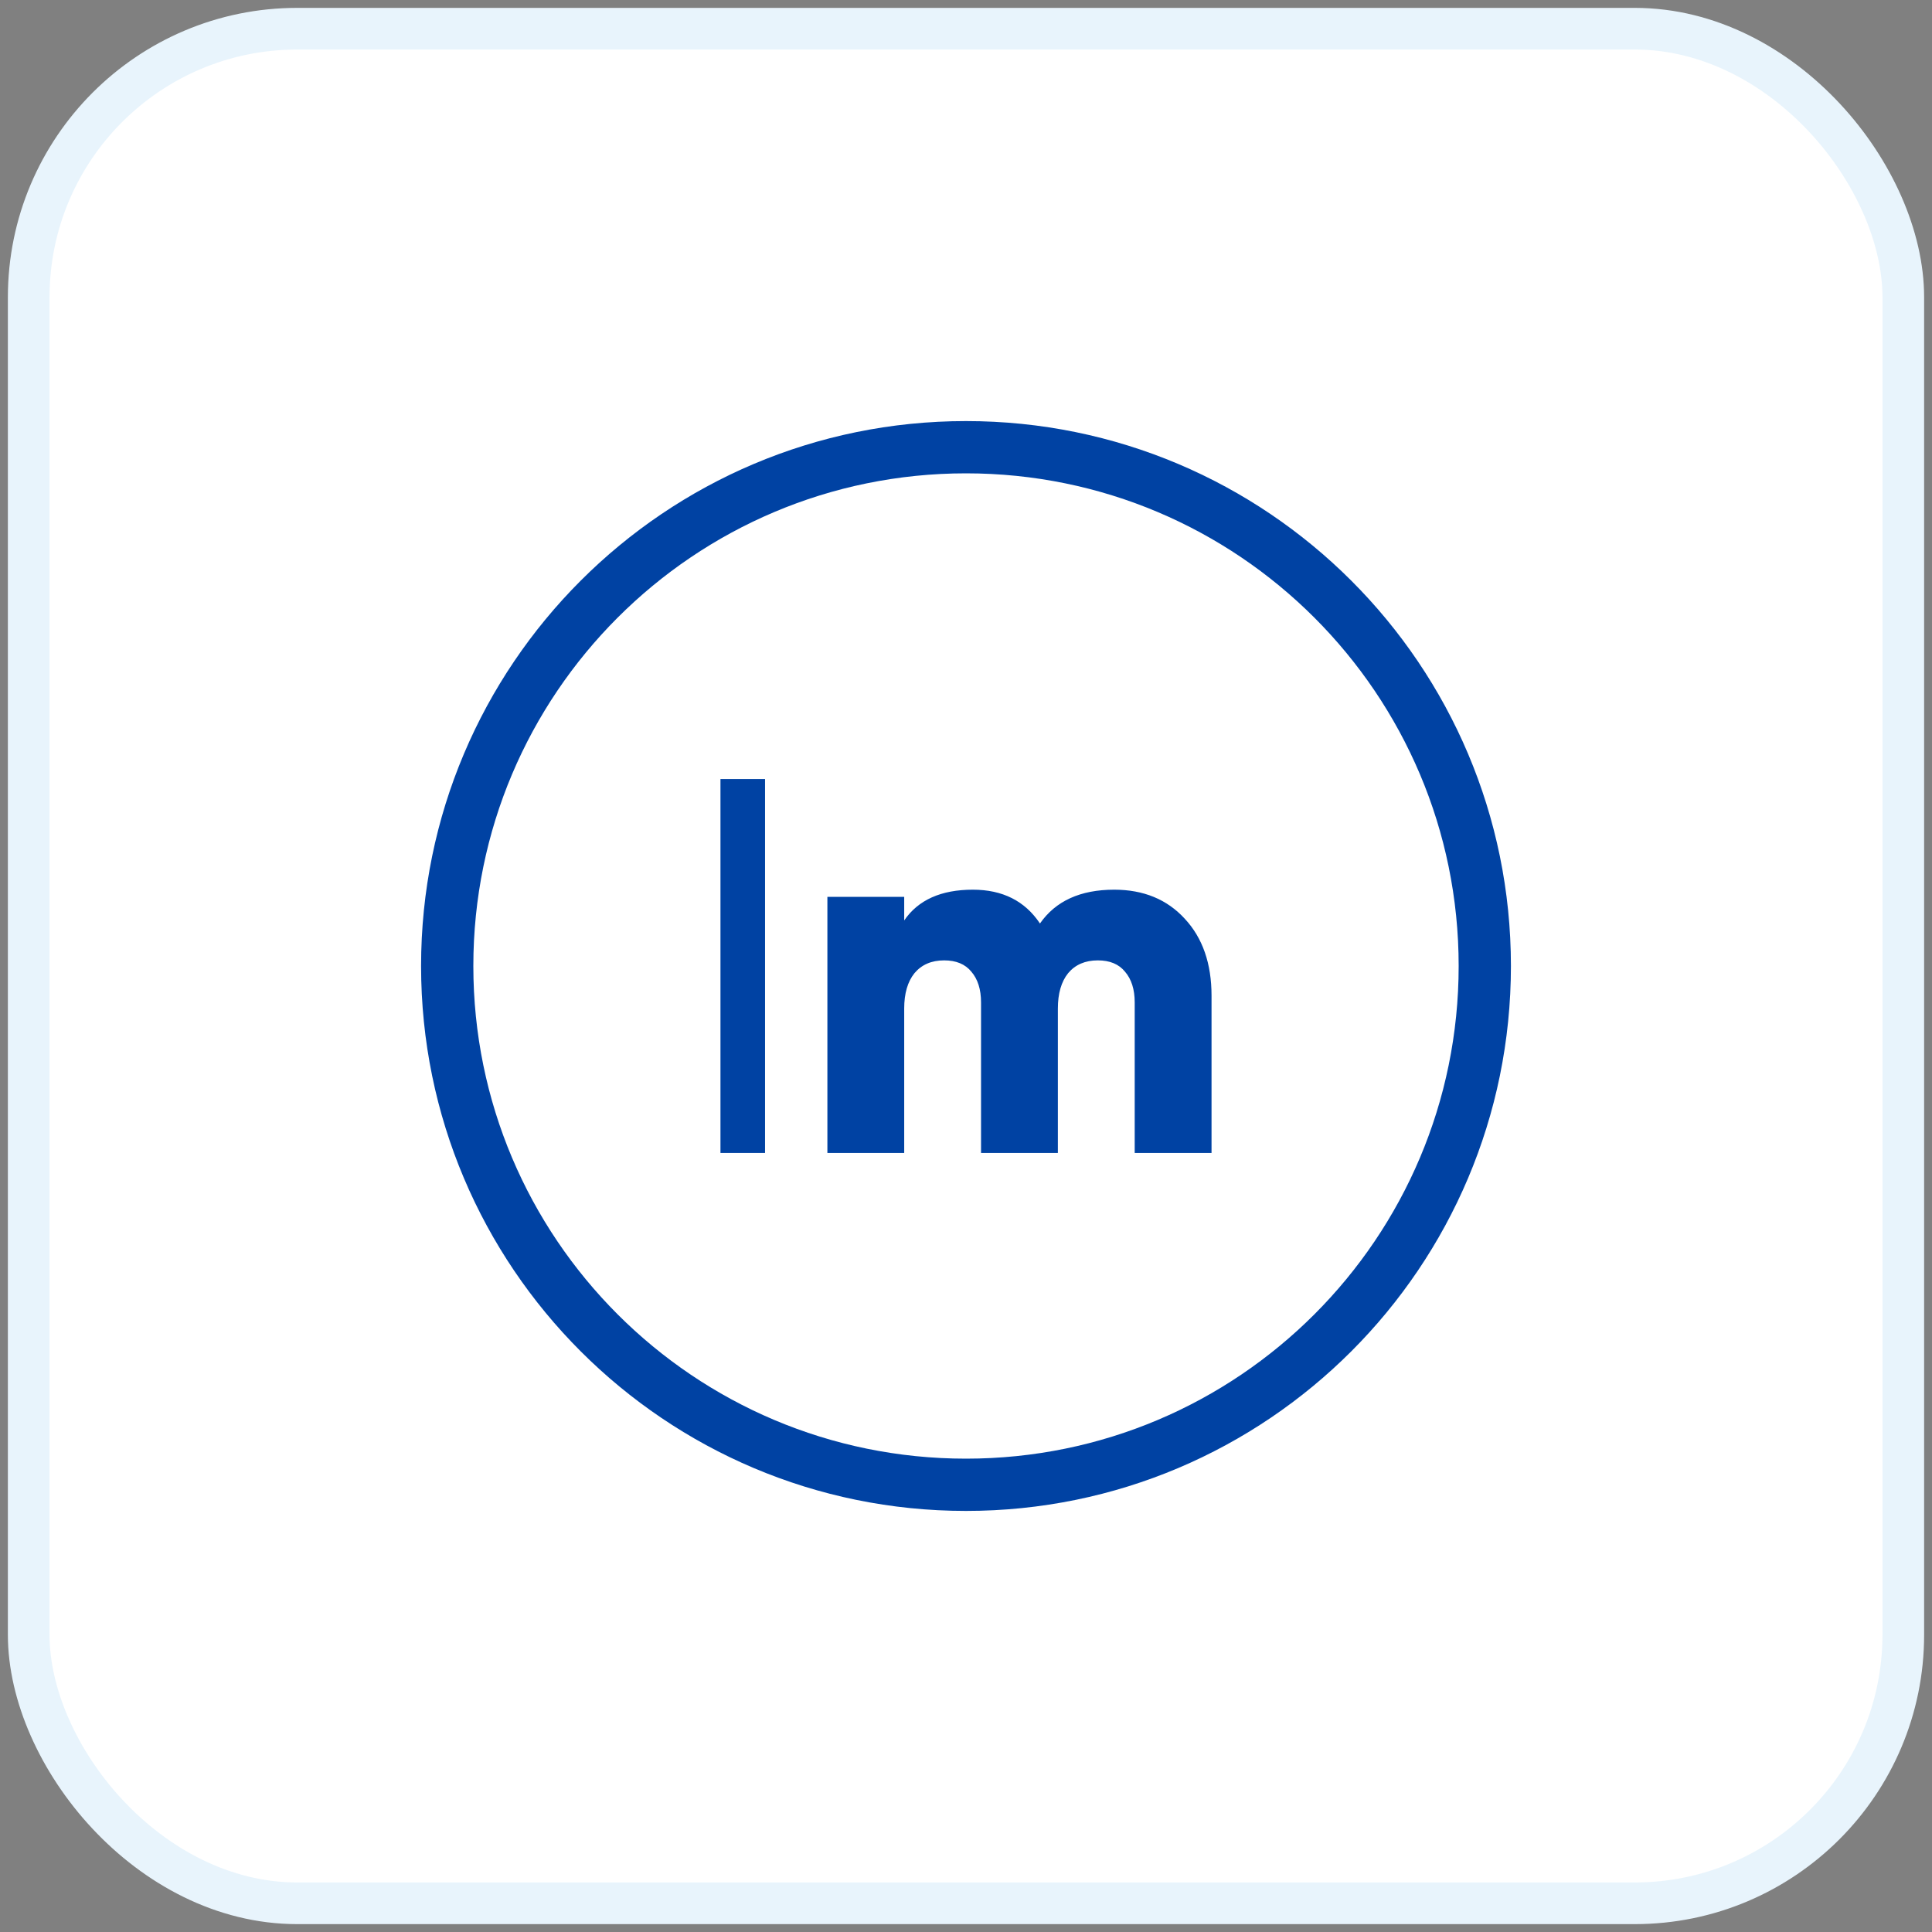
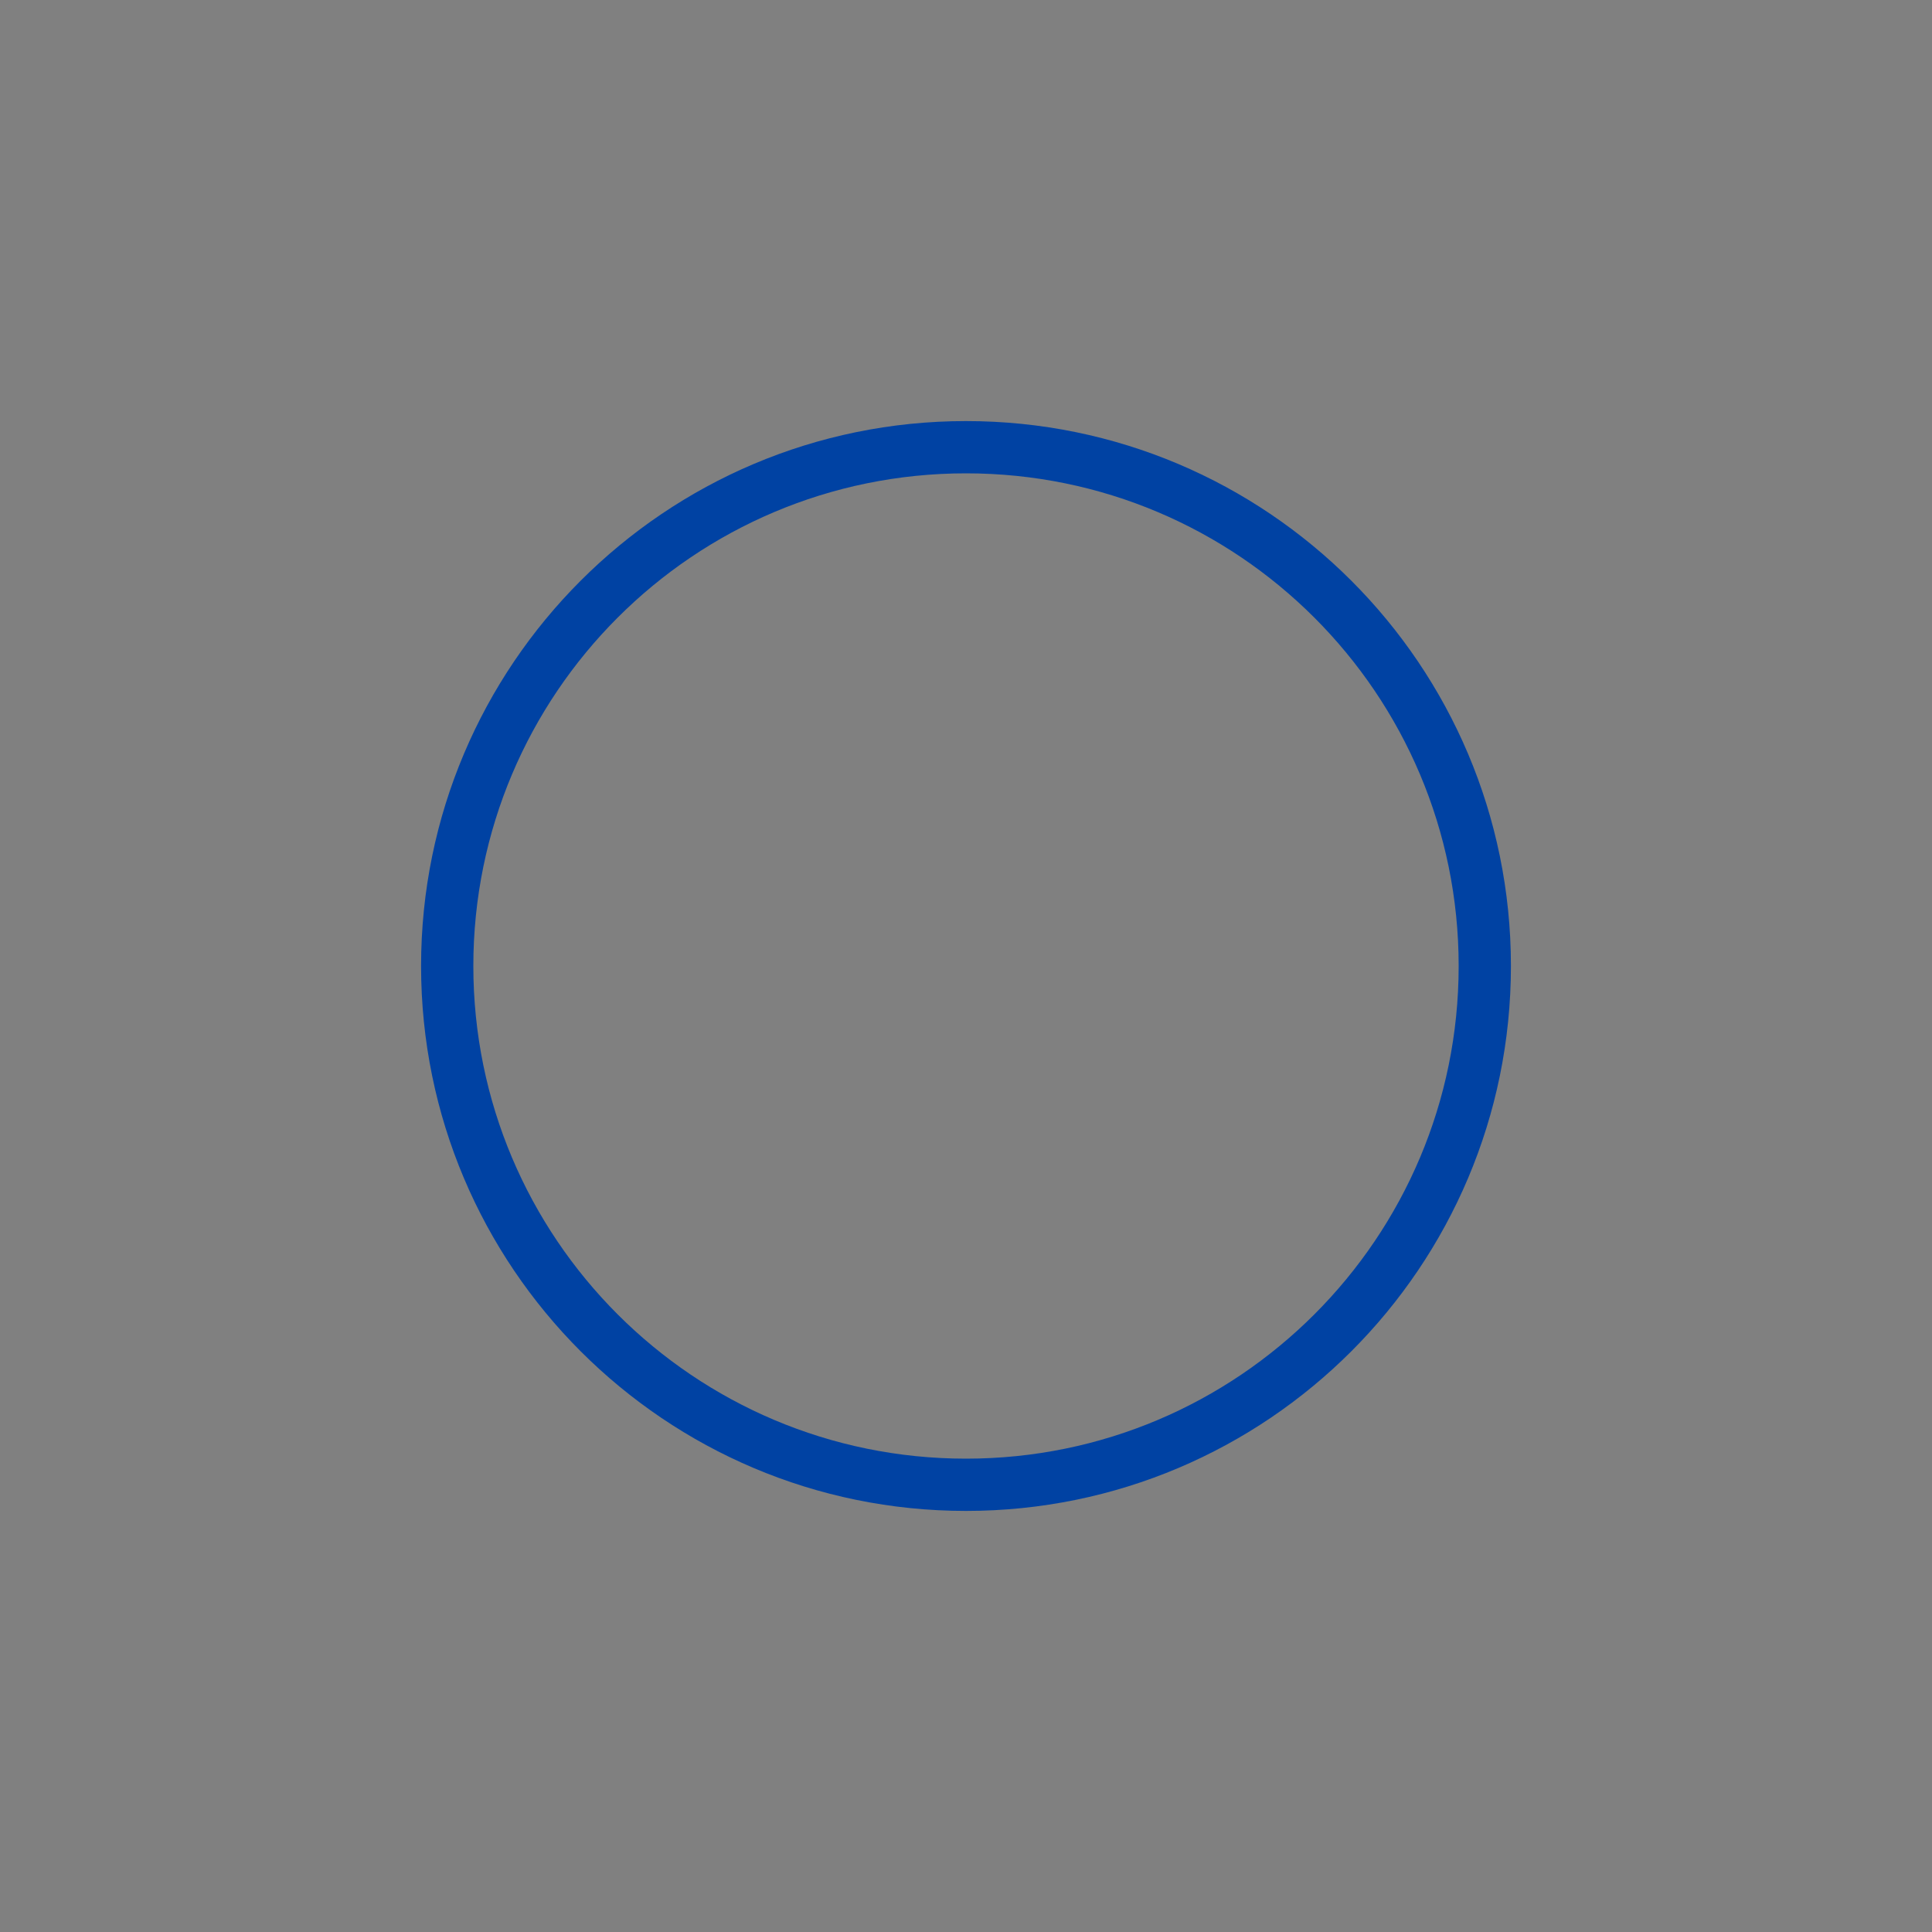
<svg xmlns="http://www.w3.org/2000/svg" width="78" height="78" viewBox="0 0 78 78" fill="none">
  <rect x="0" y="0" width="78" height="78" fill="#808080" stroke="none" />
-   <rect x="1.159" y="1.159" width="75.682" height="75.682" rx="10.841" fill="white" stroke="#E8F4FC" stroke-width="1.682" />
-   <path fill-rule="evenodd" clip-rule="evenodd" d="M39 19.11C28.015 19.11 19.11 28.015 19.11 39C19.11 49.985 28.015 58.89 39 58.89C49.985 58.89 58.89 49.985 58.89 39C58.89 28.015 49.985 19.11 39 19.11ZM17 39C17 26.85 26.85 17 39 17C51.15 17 61 26.85 61 39C61 51.15 51.15 61 39 61C26.85 61 17 51.15 17 39Z" fill="#0042A3" />
-   <path d="M29.087 46.548V31.452H30.887V46.548H29.087Z" fill="#0042A3" />
-   <path d="M44.984 35.919C46.169 35.919 47.121 36.312 47.838 37.098C48.554 37.87 48.913 38.904 48.913 40.2V46.548H45.811V40.468C45.811 39.945 45.68 39.531 45.418 39.228C45.17 38.924 44.805 38.773 44.322 38.773C43.812 38.773 43.412 38.945 43.123 39.29C42.847 39.634 42.709 40.11 42.709 40.717V46.548H39.607V40.468C39.607 39.945 39.476 39.531 39.215 39.228C38.966 38.924 38.601 38.773 38.118 38.773C37.608 38.773 37.209 38.945 36.919 39.29C36.643 39.634 36.505 40.11 36.505 40.717V46.548H33.404V36.209H36.505V37.16C37.071 36.333 37.994 35.919 39.276 35.919C40.476 35.919 41.379 36.374 41.986 37.284C42.62 36.374 43.619 35.919 44.984 35.919Z" fill="#0042A3" />
+   <path fill-rule="evenodd" clip-rule="evenodd" d="M39 19.11C28.015 19.11 19.11 28.015 19.11 39C19.11 49.985 28.015 58.89 39 58.89C49.985 58.89 58.89 49.985 58.89 39C58.89 28.015 49.985 19.11 39 19.11M17 39C17 26.85 26.85 17 39 17C51.15 17 61 26.85 61 39C61 51.15 51.15 61 39 61C26.85 61 17 51.15 17 39Z" fill="#0042A3" />
</svg>